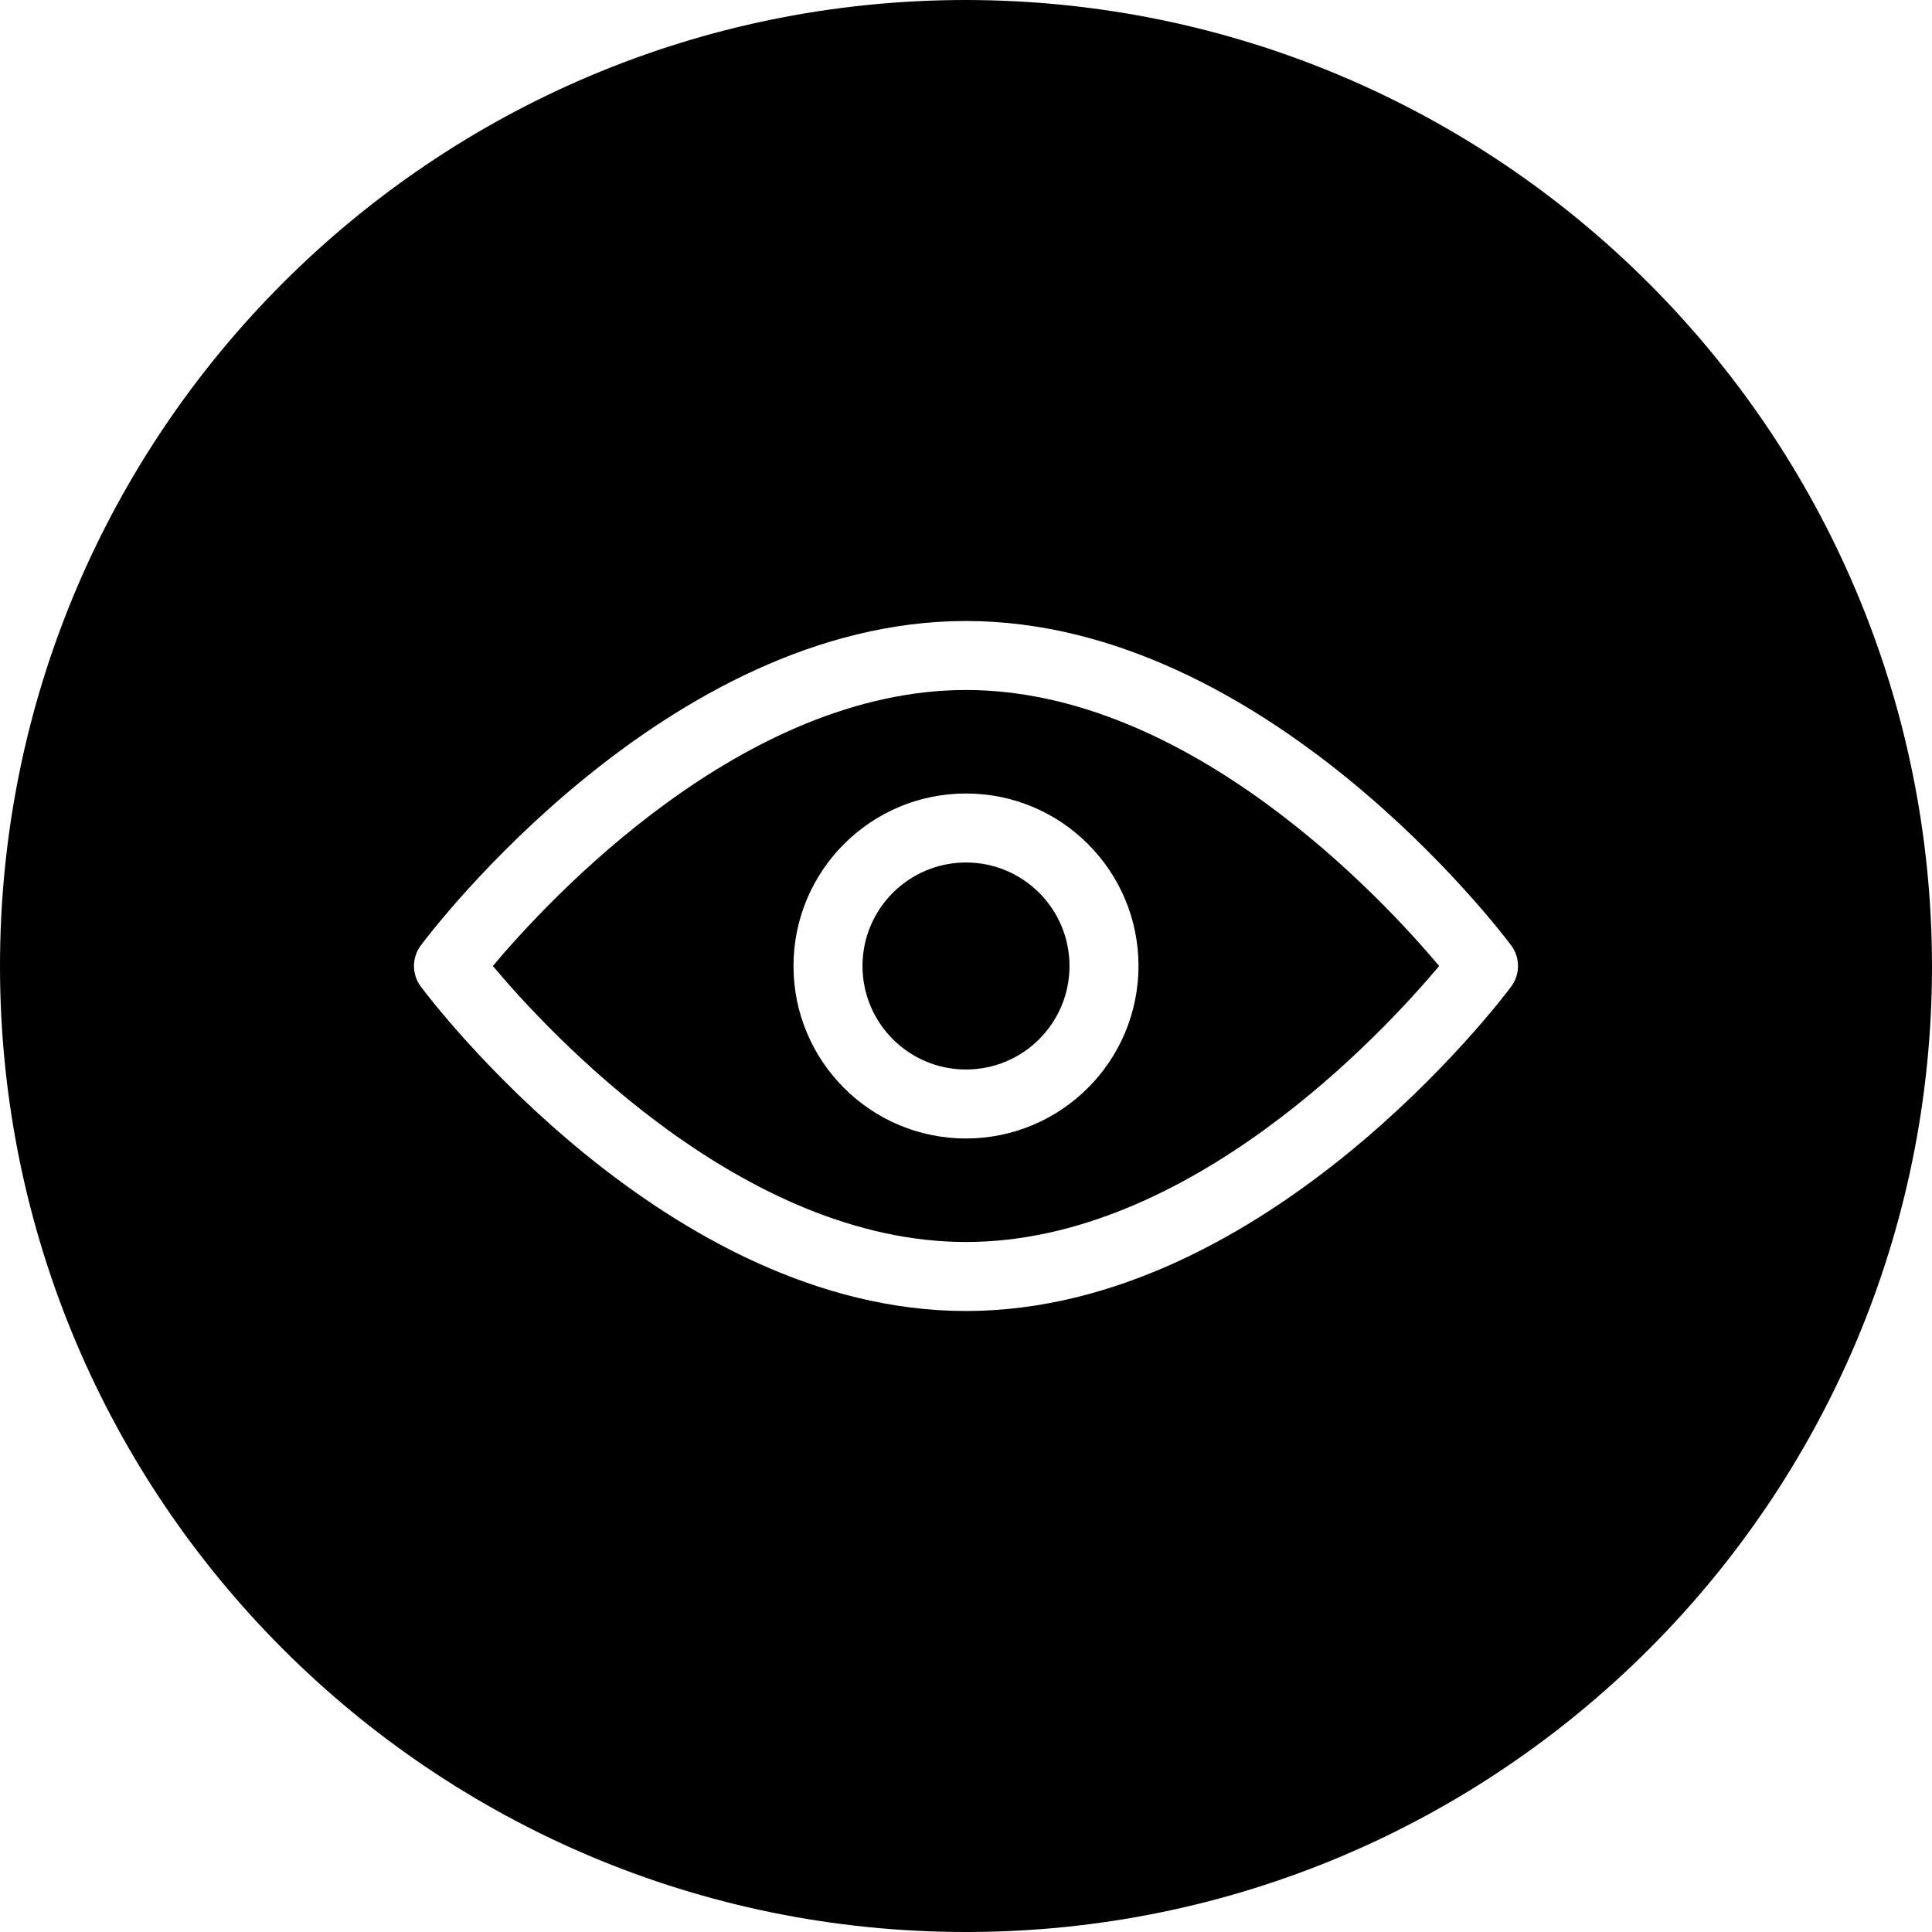
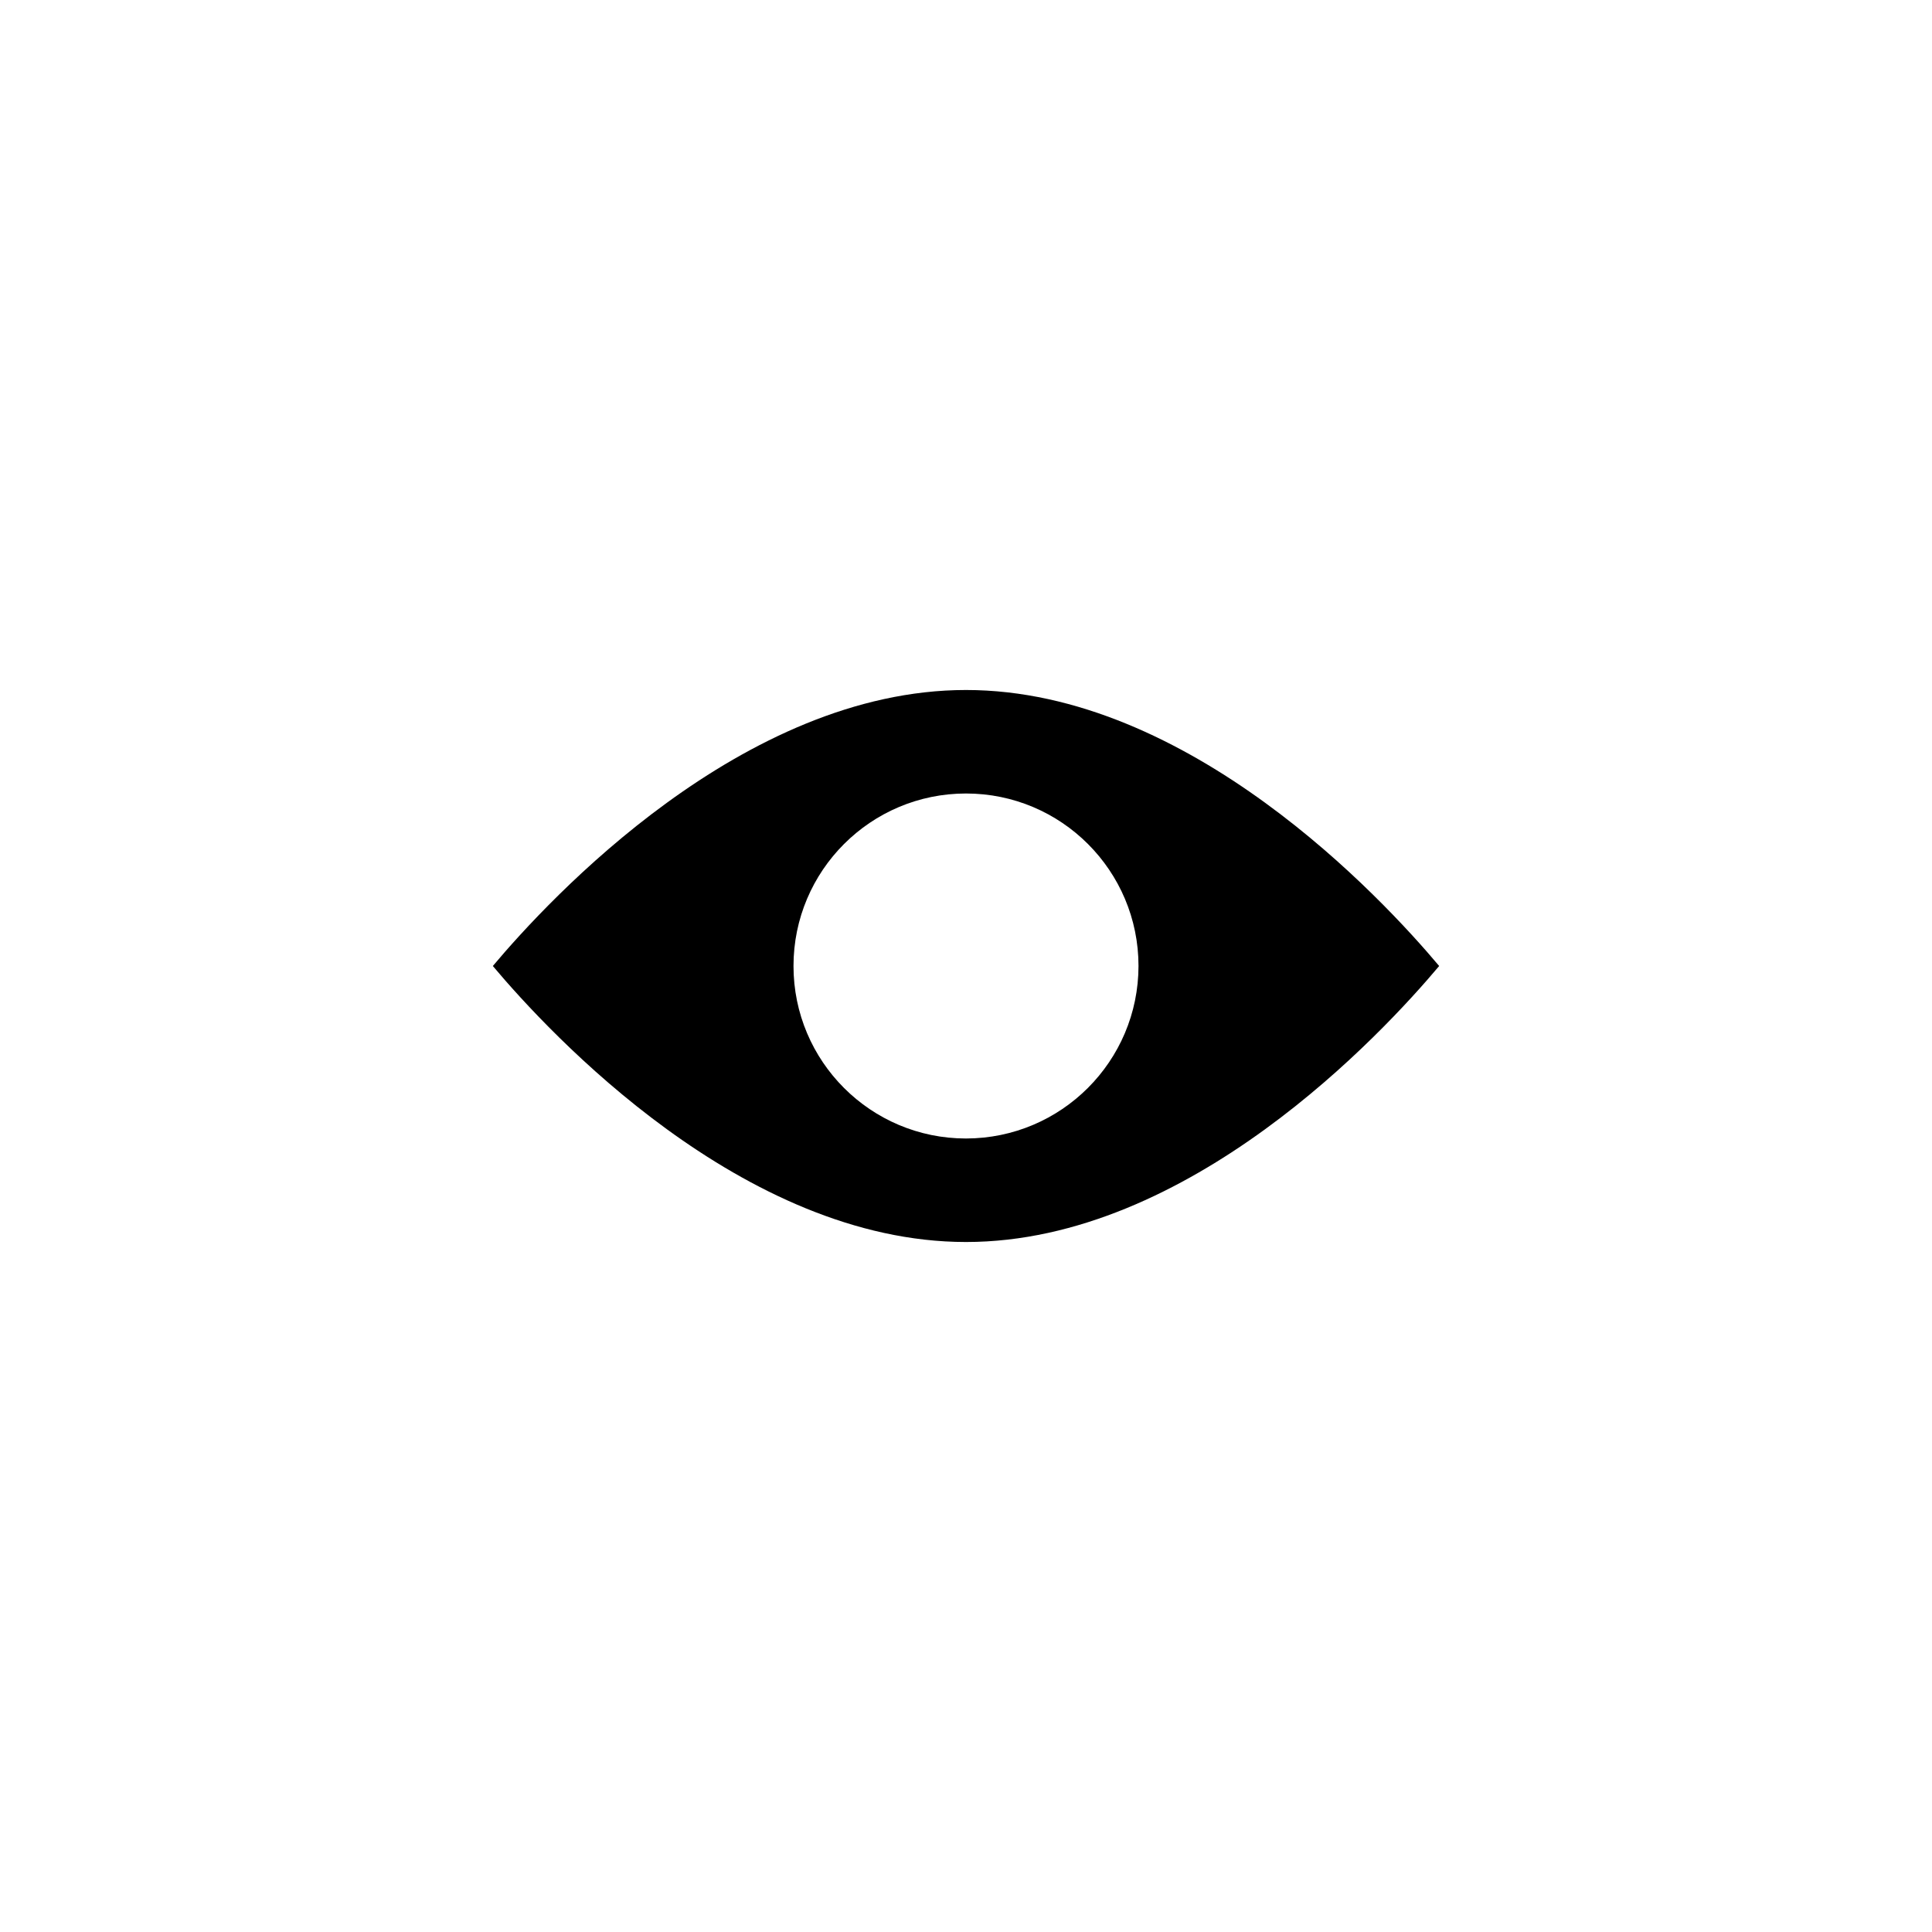
<svg xmlns="http://www.w3.org/2000/svg" viewBox="0 0 448 448">
-   <path d="m224 0c-123.711 0-224 100.289-224 224s100.289 224 224 224 224-100.289 224-224c-.141-123.652-100.348-223.859-224-224zm126.398 228.801c-2.285 3.07-56.918 75.199-126.398 75.199s-124.121-72.145-126.398-75.199c-2.137-2.844-2.137-6.758 0-9.602 2.285-3.07 56.918-75.199 126.398-75.199s124.121 72.145 126.398 75.199c2.137 2.844 2.137 6.758 0 9.602zm0 0" />
-   <path d="m248 224c0 13.254-10.746 24-24 24s-24-10.746-24-24 10.746-24 24-24 24 10.746 24 24zm0 0" />
  <path d="m224 160c-51.77 0-96.609 48.391-109.719 64 13.109 15.609 57.949 64 109.719 64s96.609-48.391 109.719-64c-13.109-15.609-57.949-64-109.719-64zm0 104c-22.09 0-40-17.91-40-40s17.91-40 40-40 40 17.91 40 40c-.027 22.082-17.918 39.973-40 40zm0 0" />
</svg>